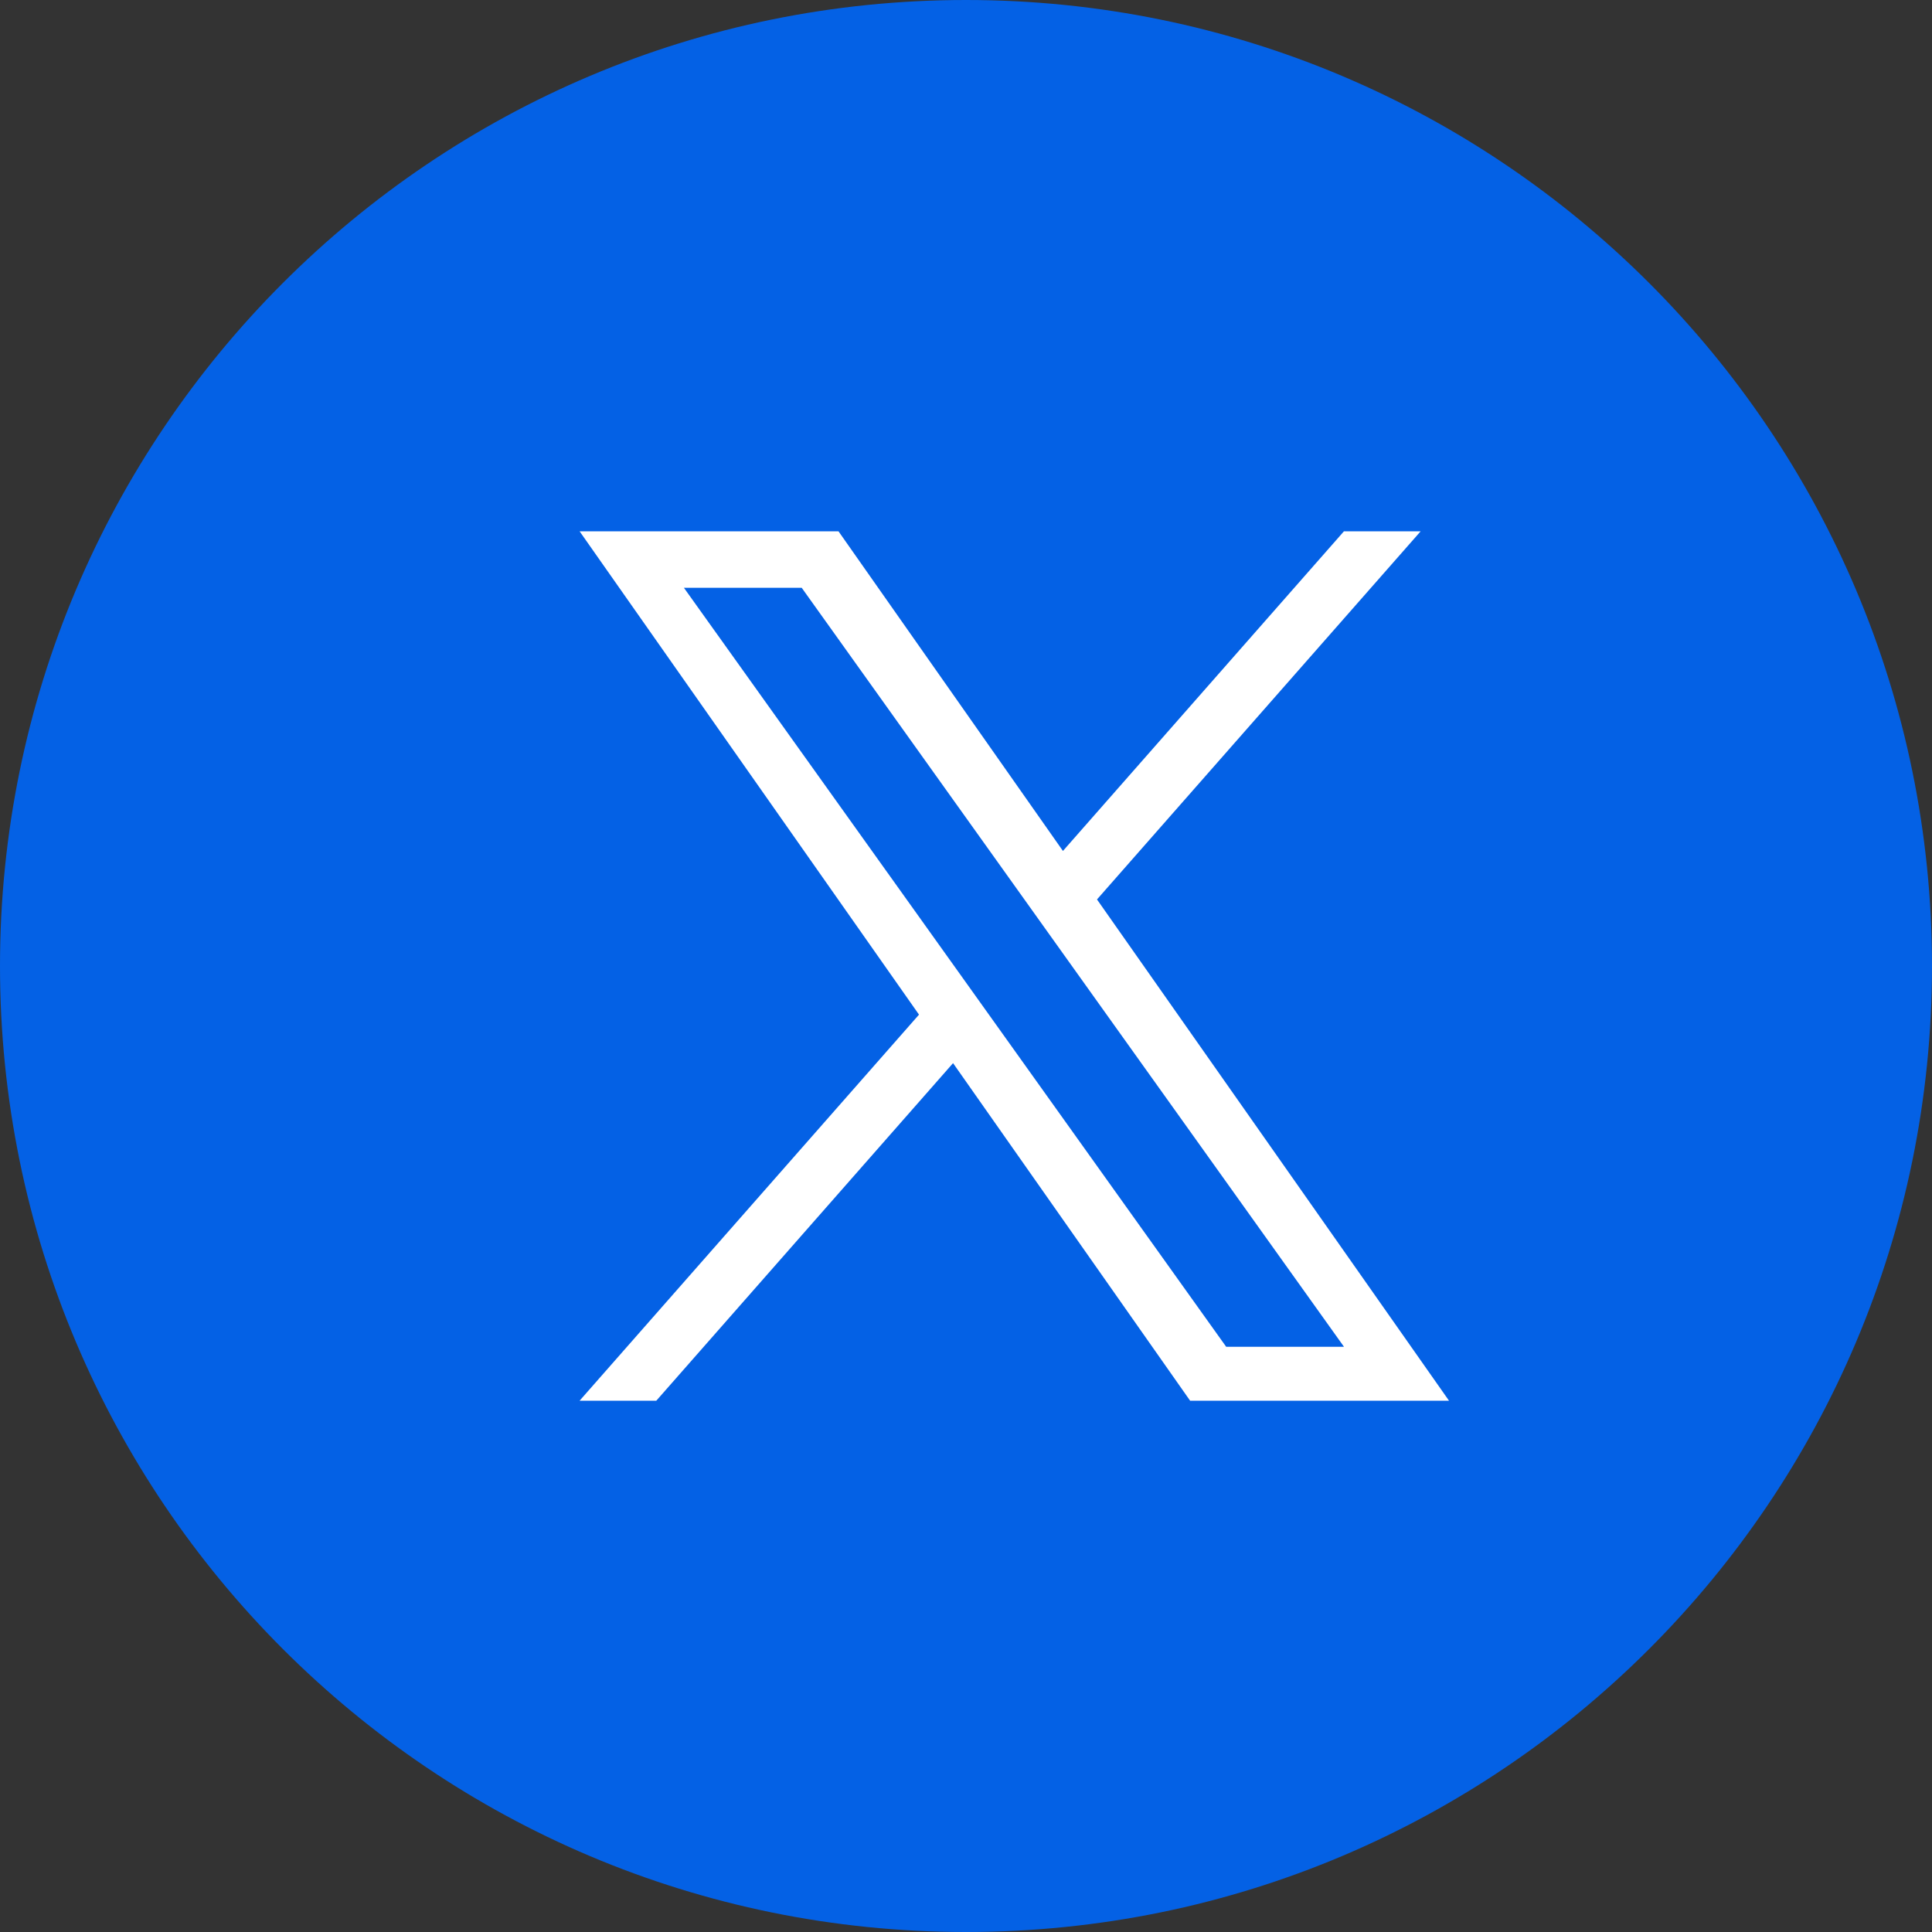
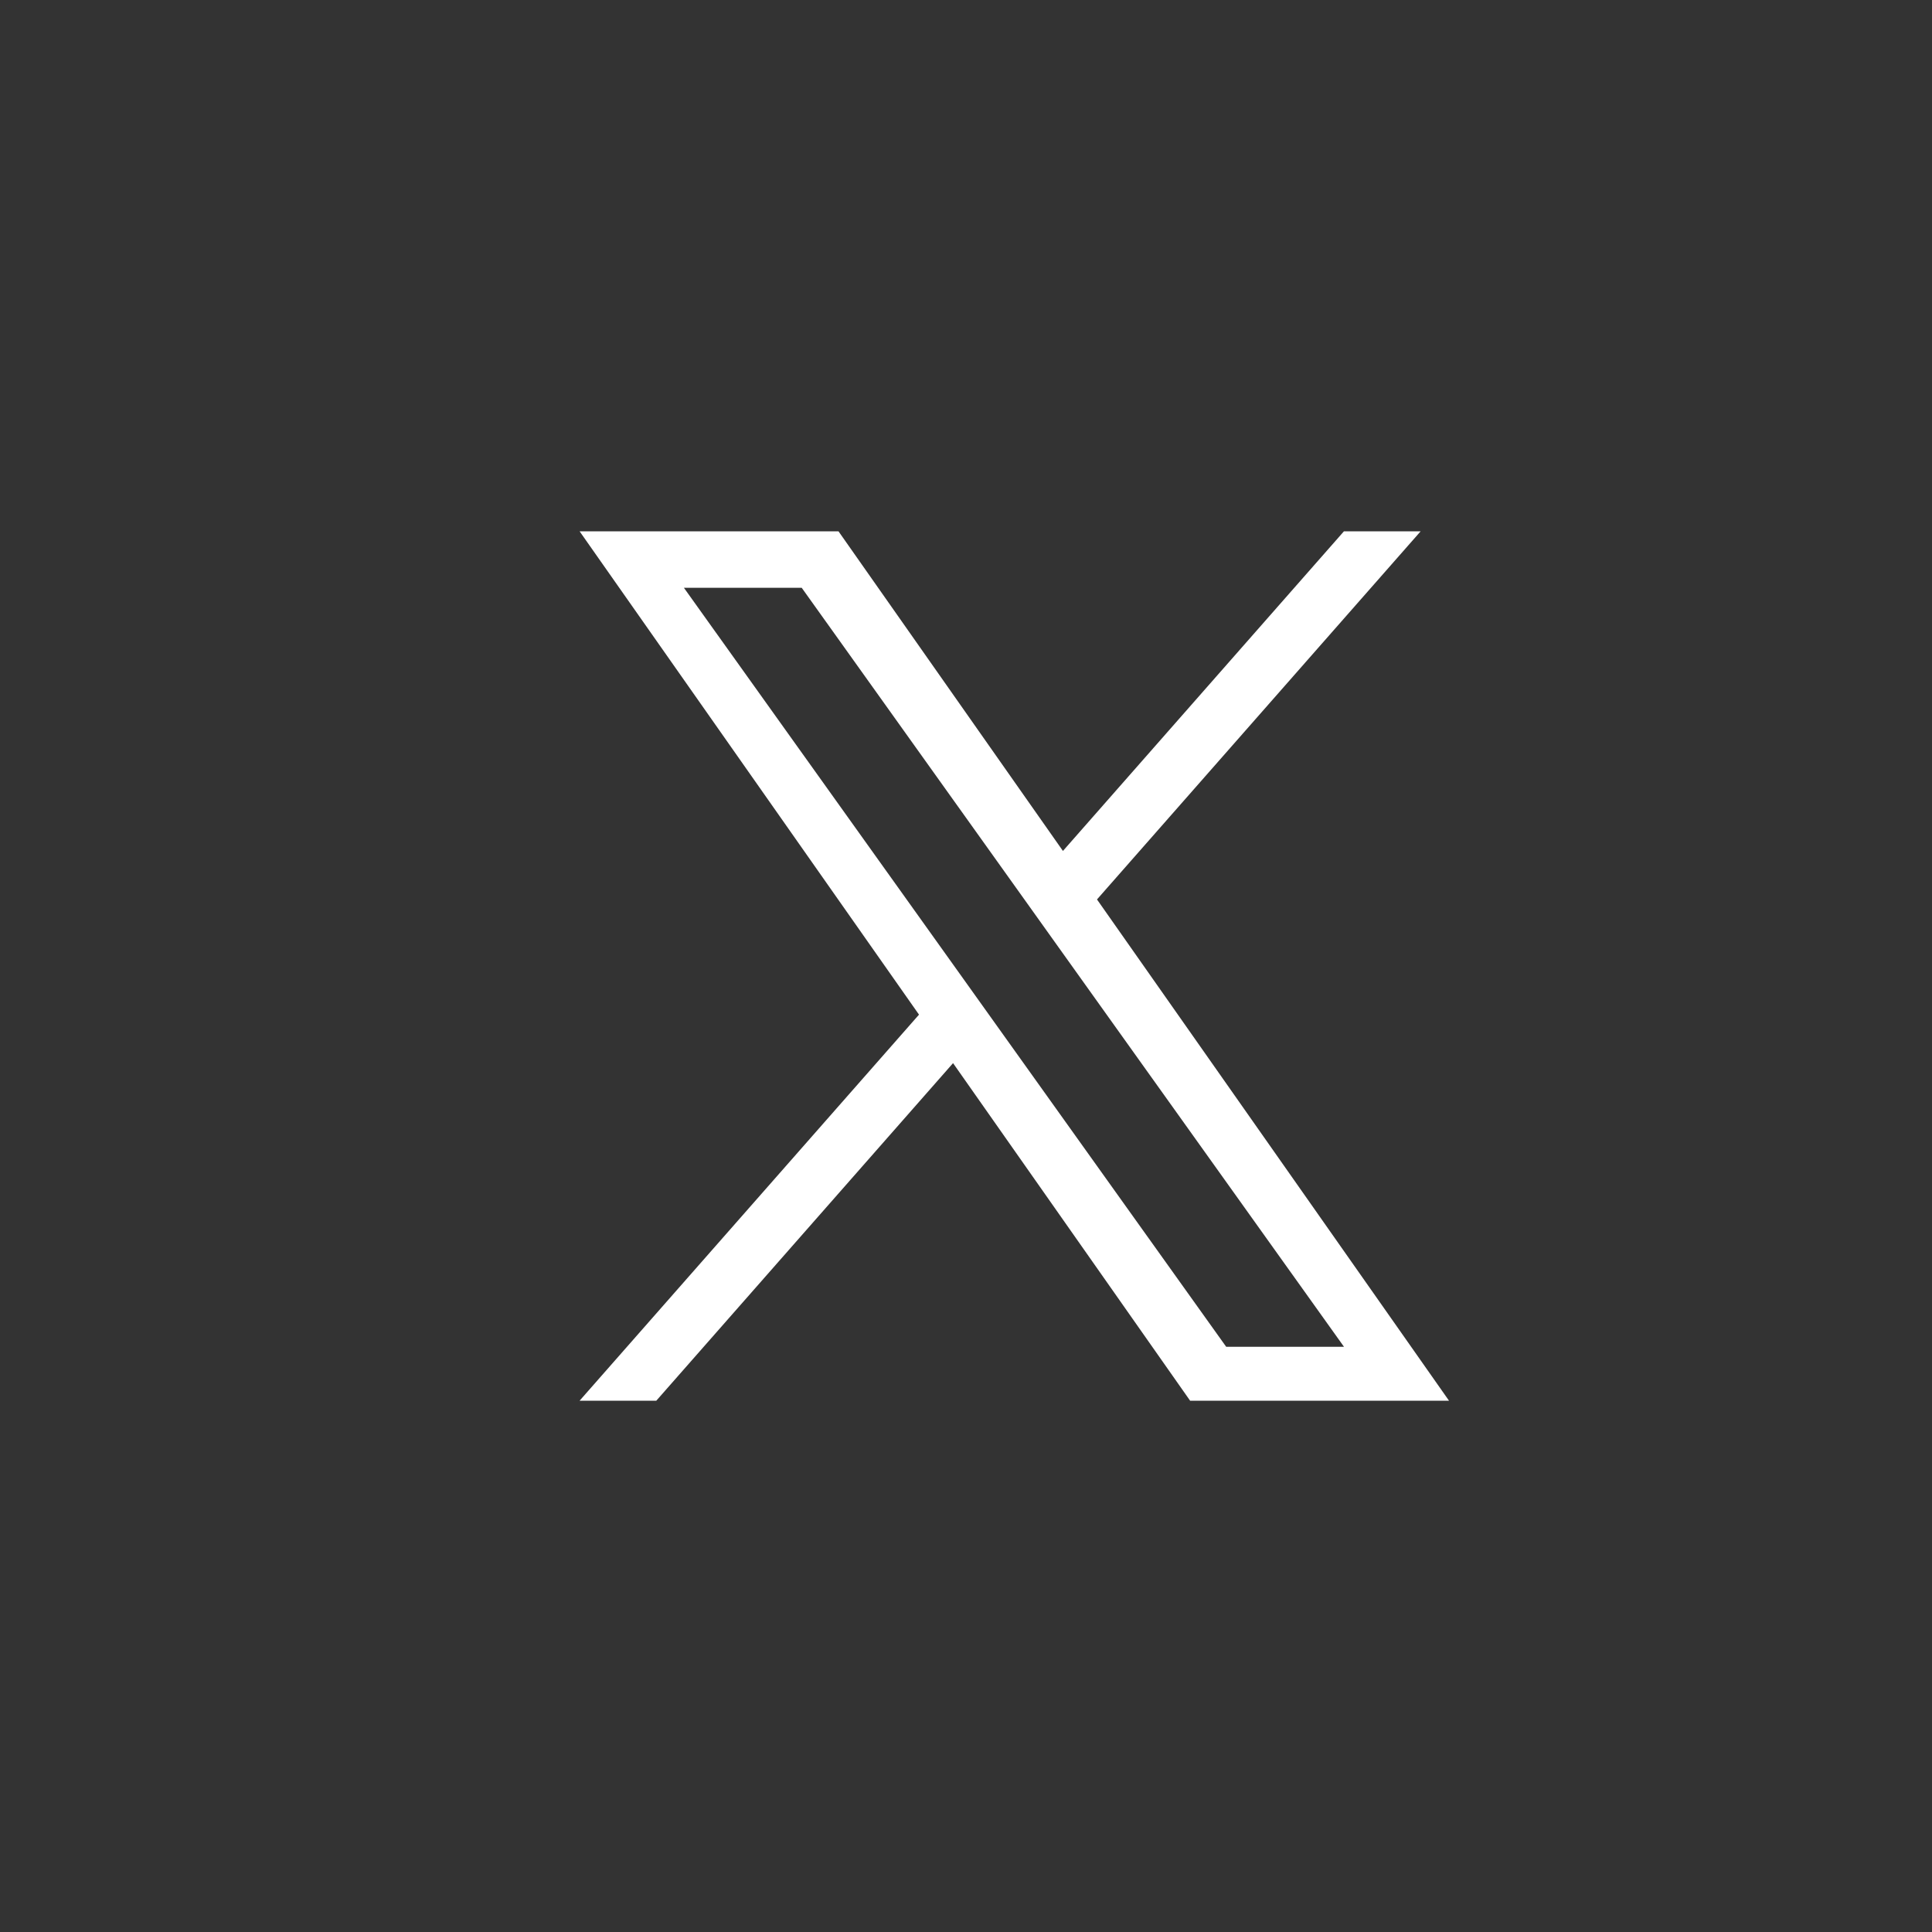
<svg xmlns="http://www.w3.org/2000/svg" width="40" height="40" viewBox="0 0 40 40" fill="none">
  <rect x="0" y="0" width="40" height="40" fill="#333333" stroke="none" />
-   <path fill-rule="evenodd" clip-rule="evenodd" d="M20 40C31.046 40 40 31.046 40 20C40 8.954 31.046 0 20 0C8.954 0 0 8.954 0 20C0 31.046 8.954 40 20 40Z" fill="#0461E5" />
  <path d="M22.712 18.622L29.413 11H27.825L22.007 17.618L17.36 11H12L19.027 21.007L12 29H13.588L19.732 22.011L24.64 29H30L22.712 18.622H22.712ZM20.538 21.096L19.826 20.099L14.16 12.17H16.599L21.171 18.569L21.883 19.566L27.826 27.884H25.387L20.538 21.096V21.096Z" fill="white" />
</svg>